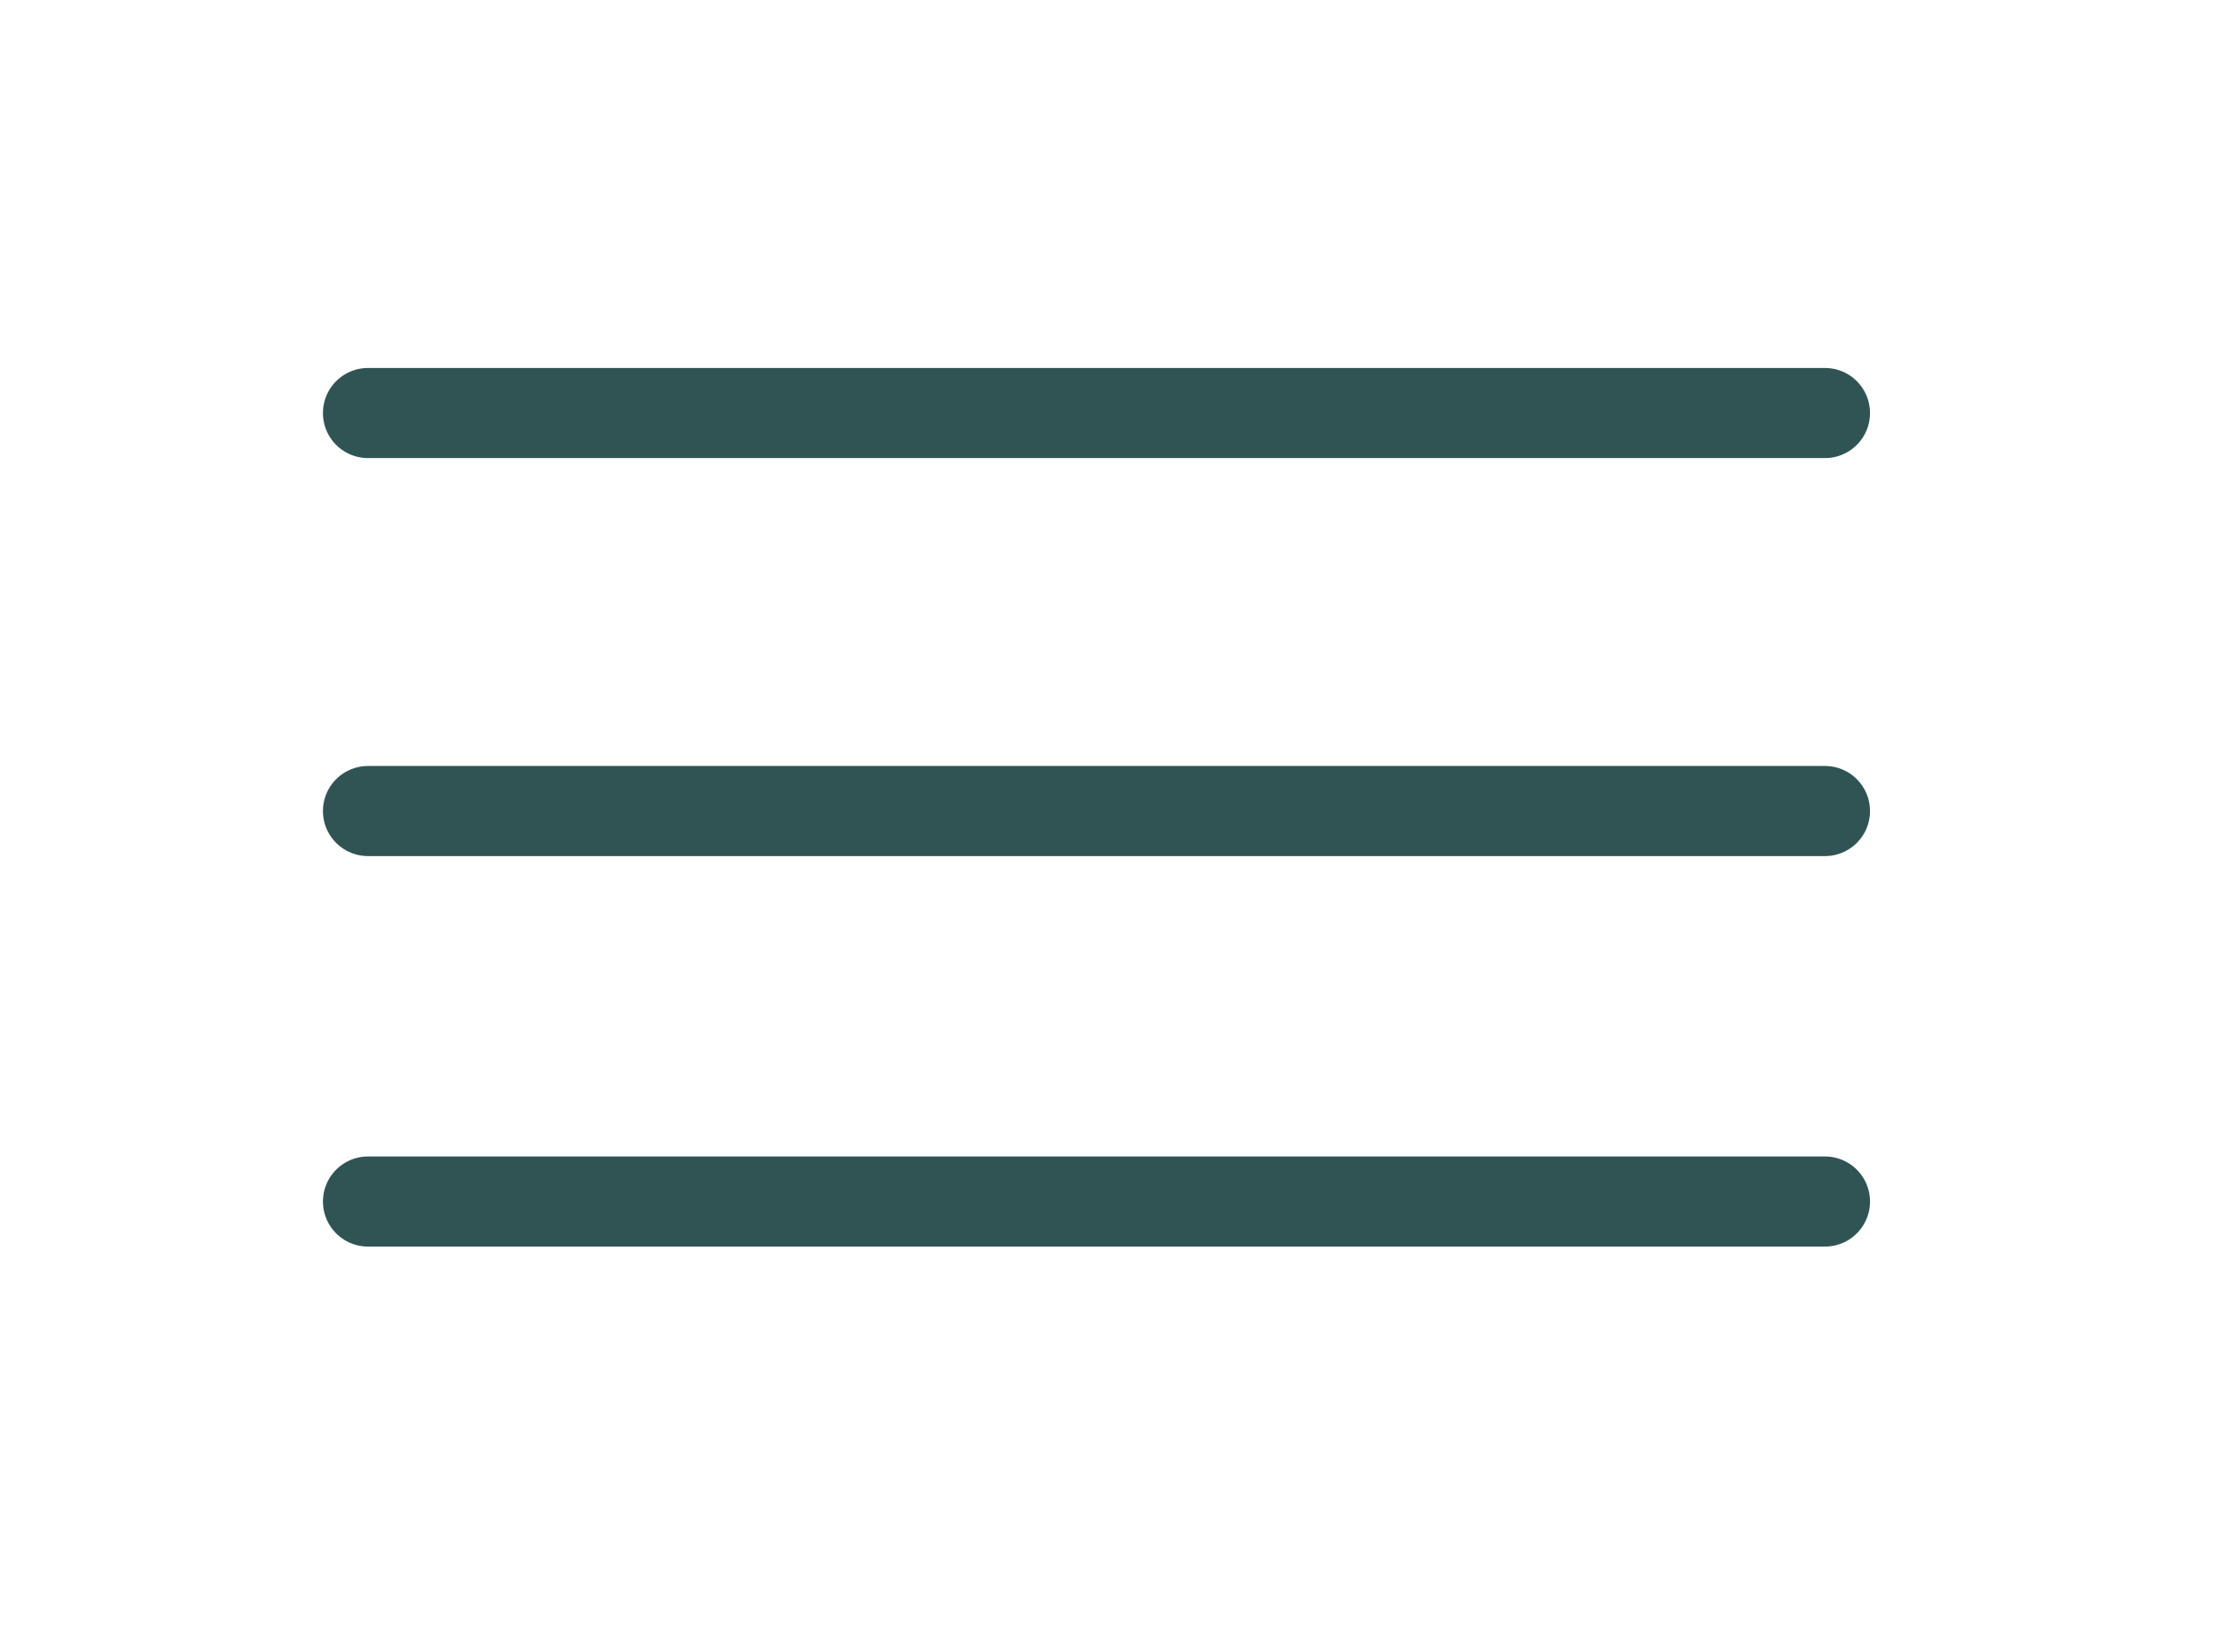
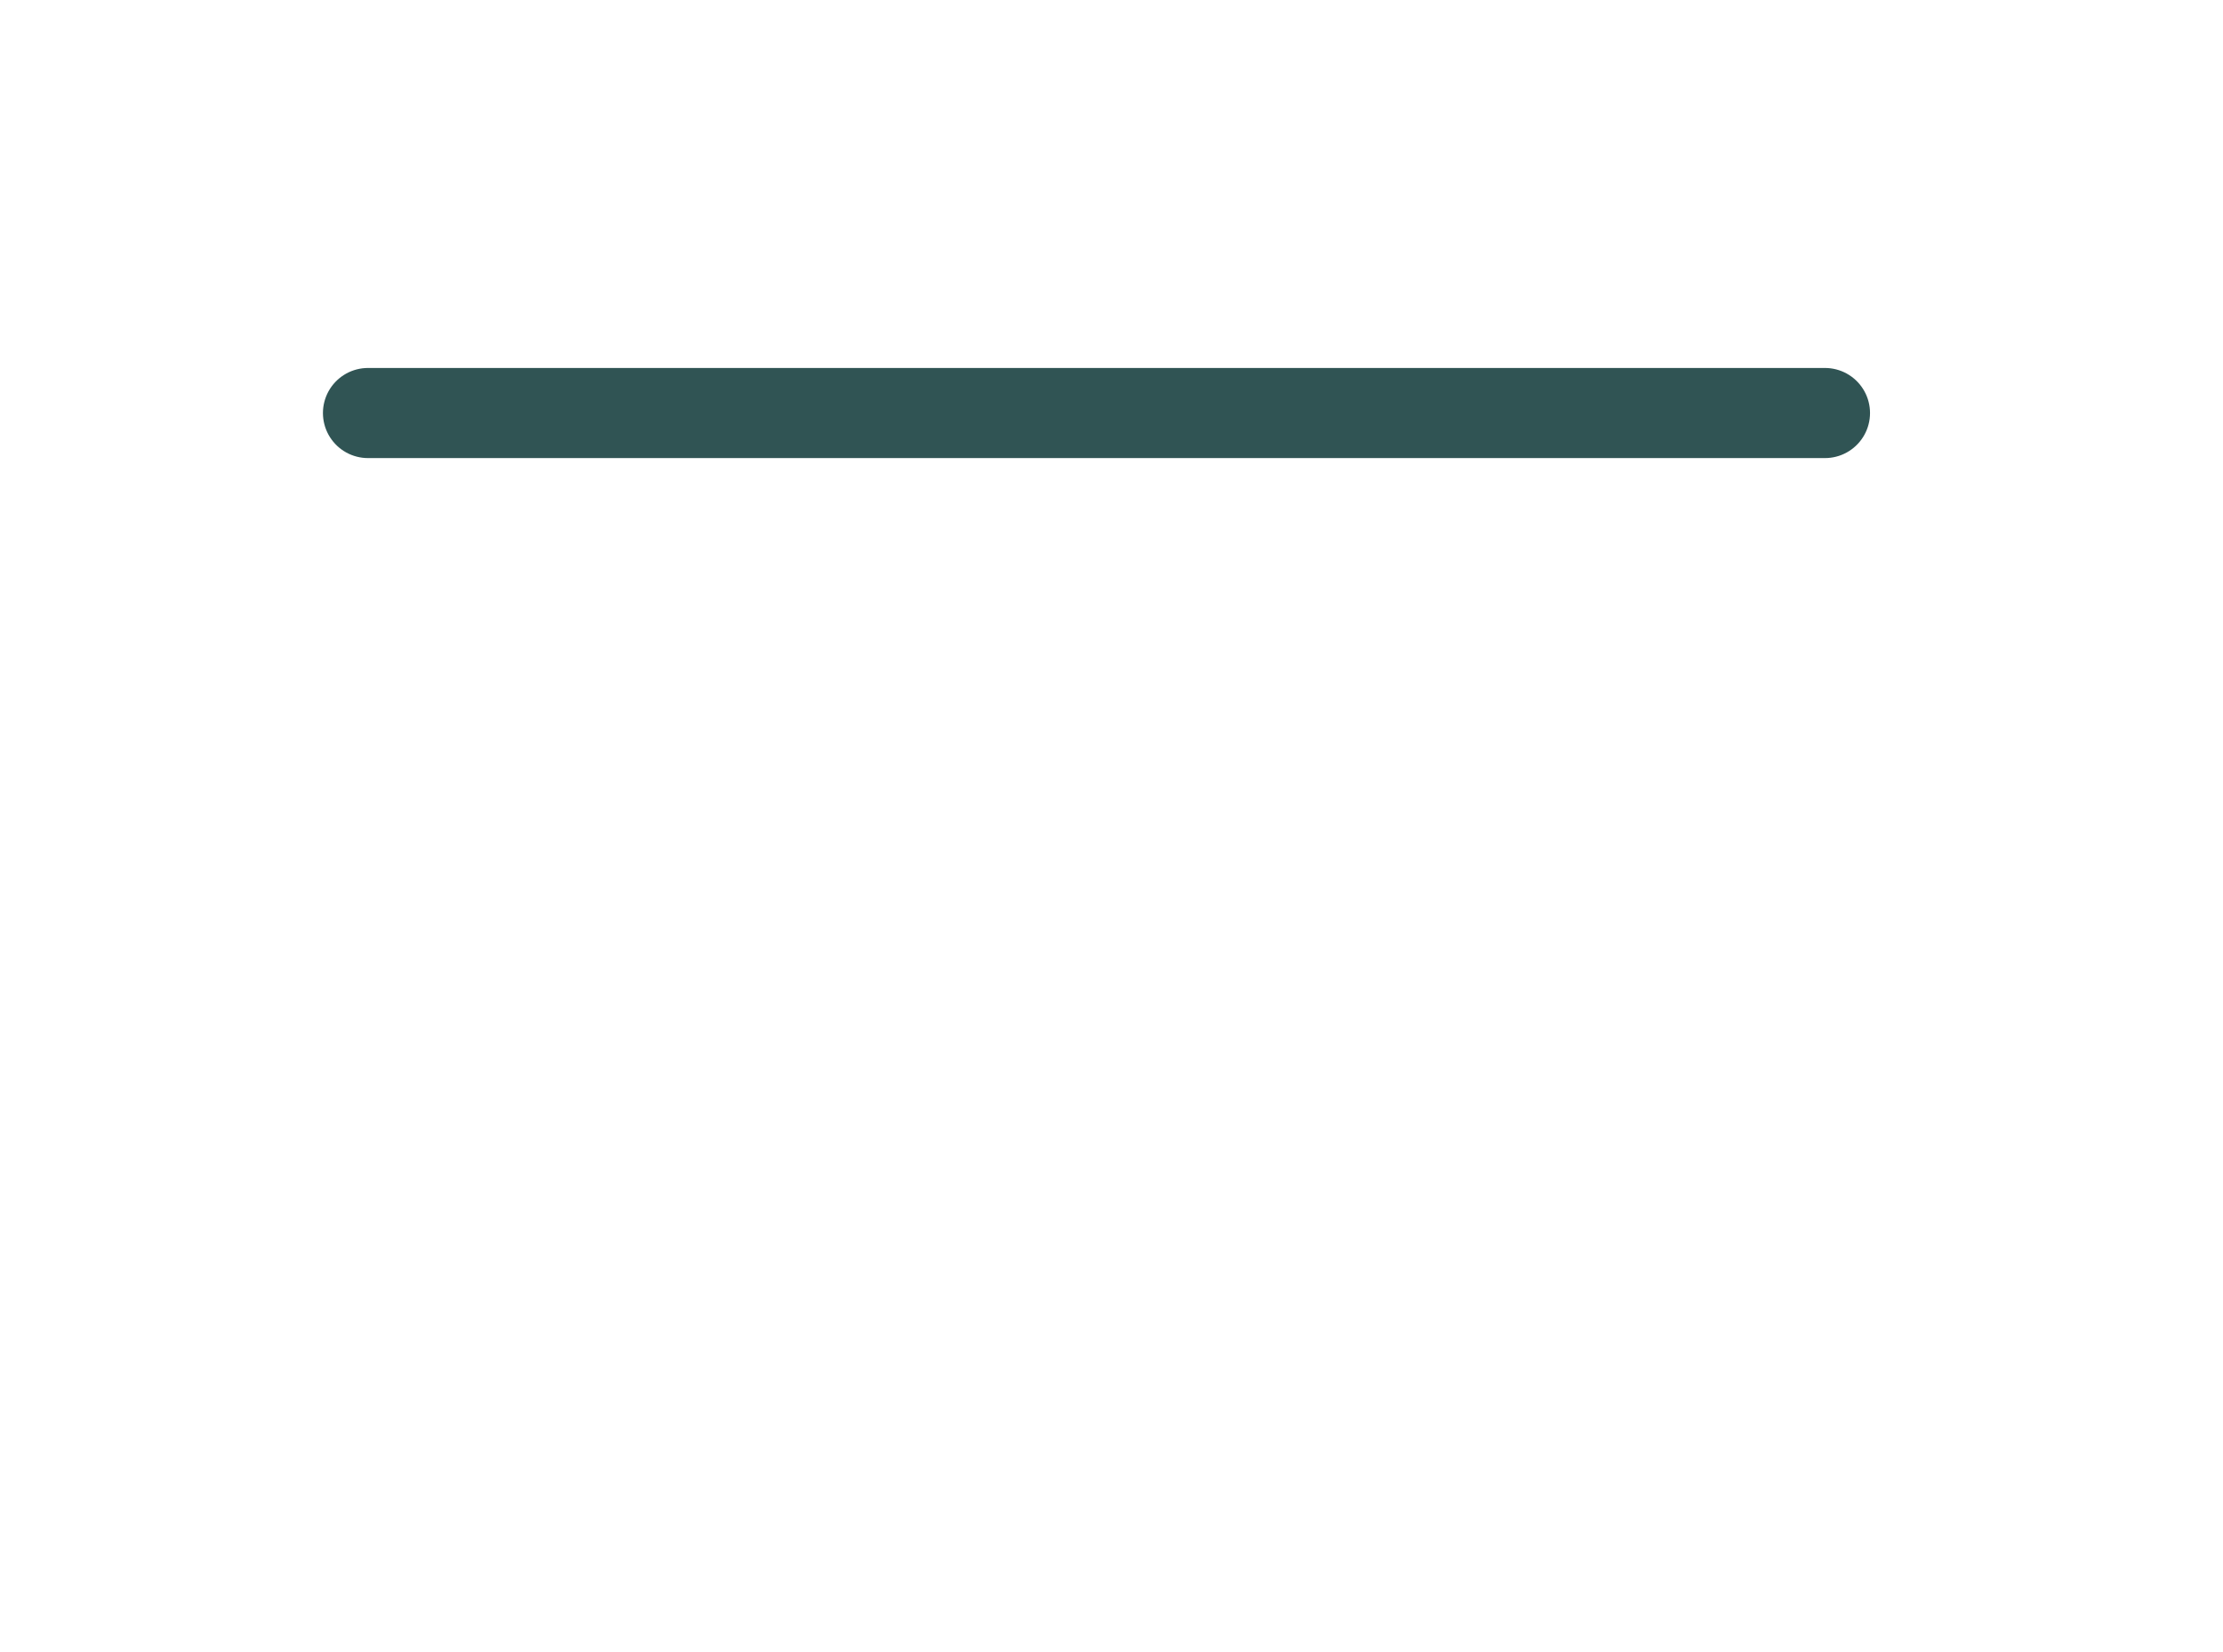
<svg xmlns="http://www.w3.org/2000/svg" width="148" height="110" viewBox="0 0 148 110" fill="none">
  <path d="M24.5 27.5H121.5" stroke="#305454" stroke-width="6" stroke-linecap="round" />
-   <path d="M24.5 80H121.5" stroke="#305454" stroke-width="6" stroke-linecap="round" />
-   <path d="M24.5 54H121.5" stroke="#305454" stroke-width="6" stroke-linecap="round" />
</svg>